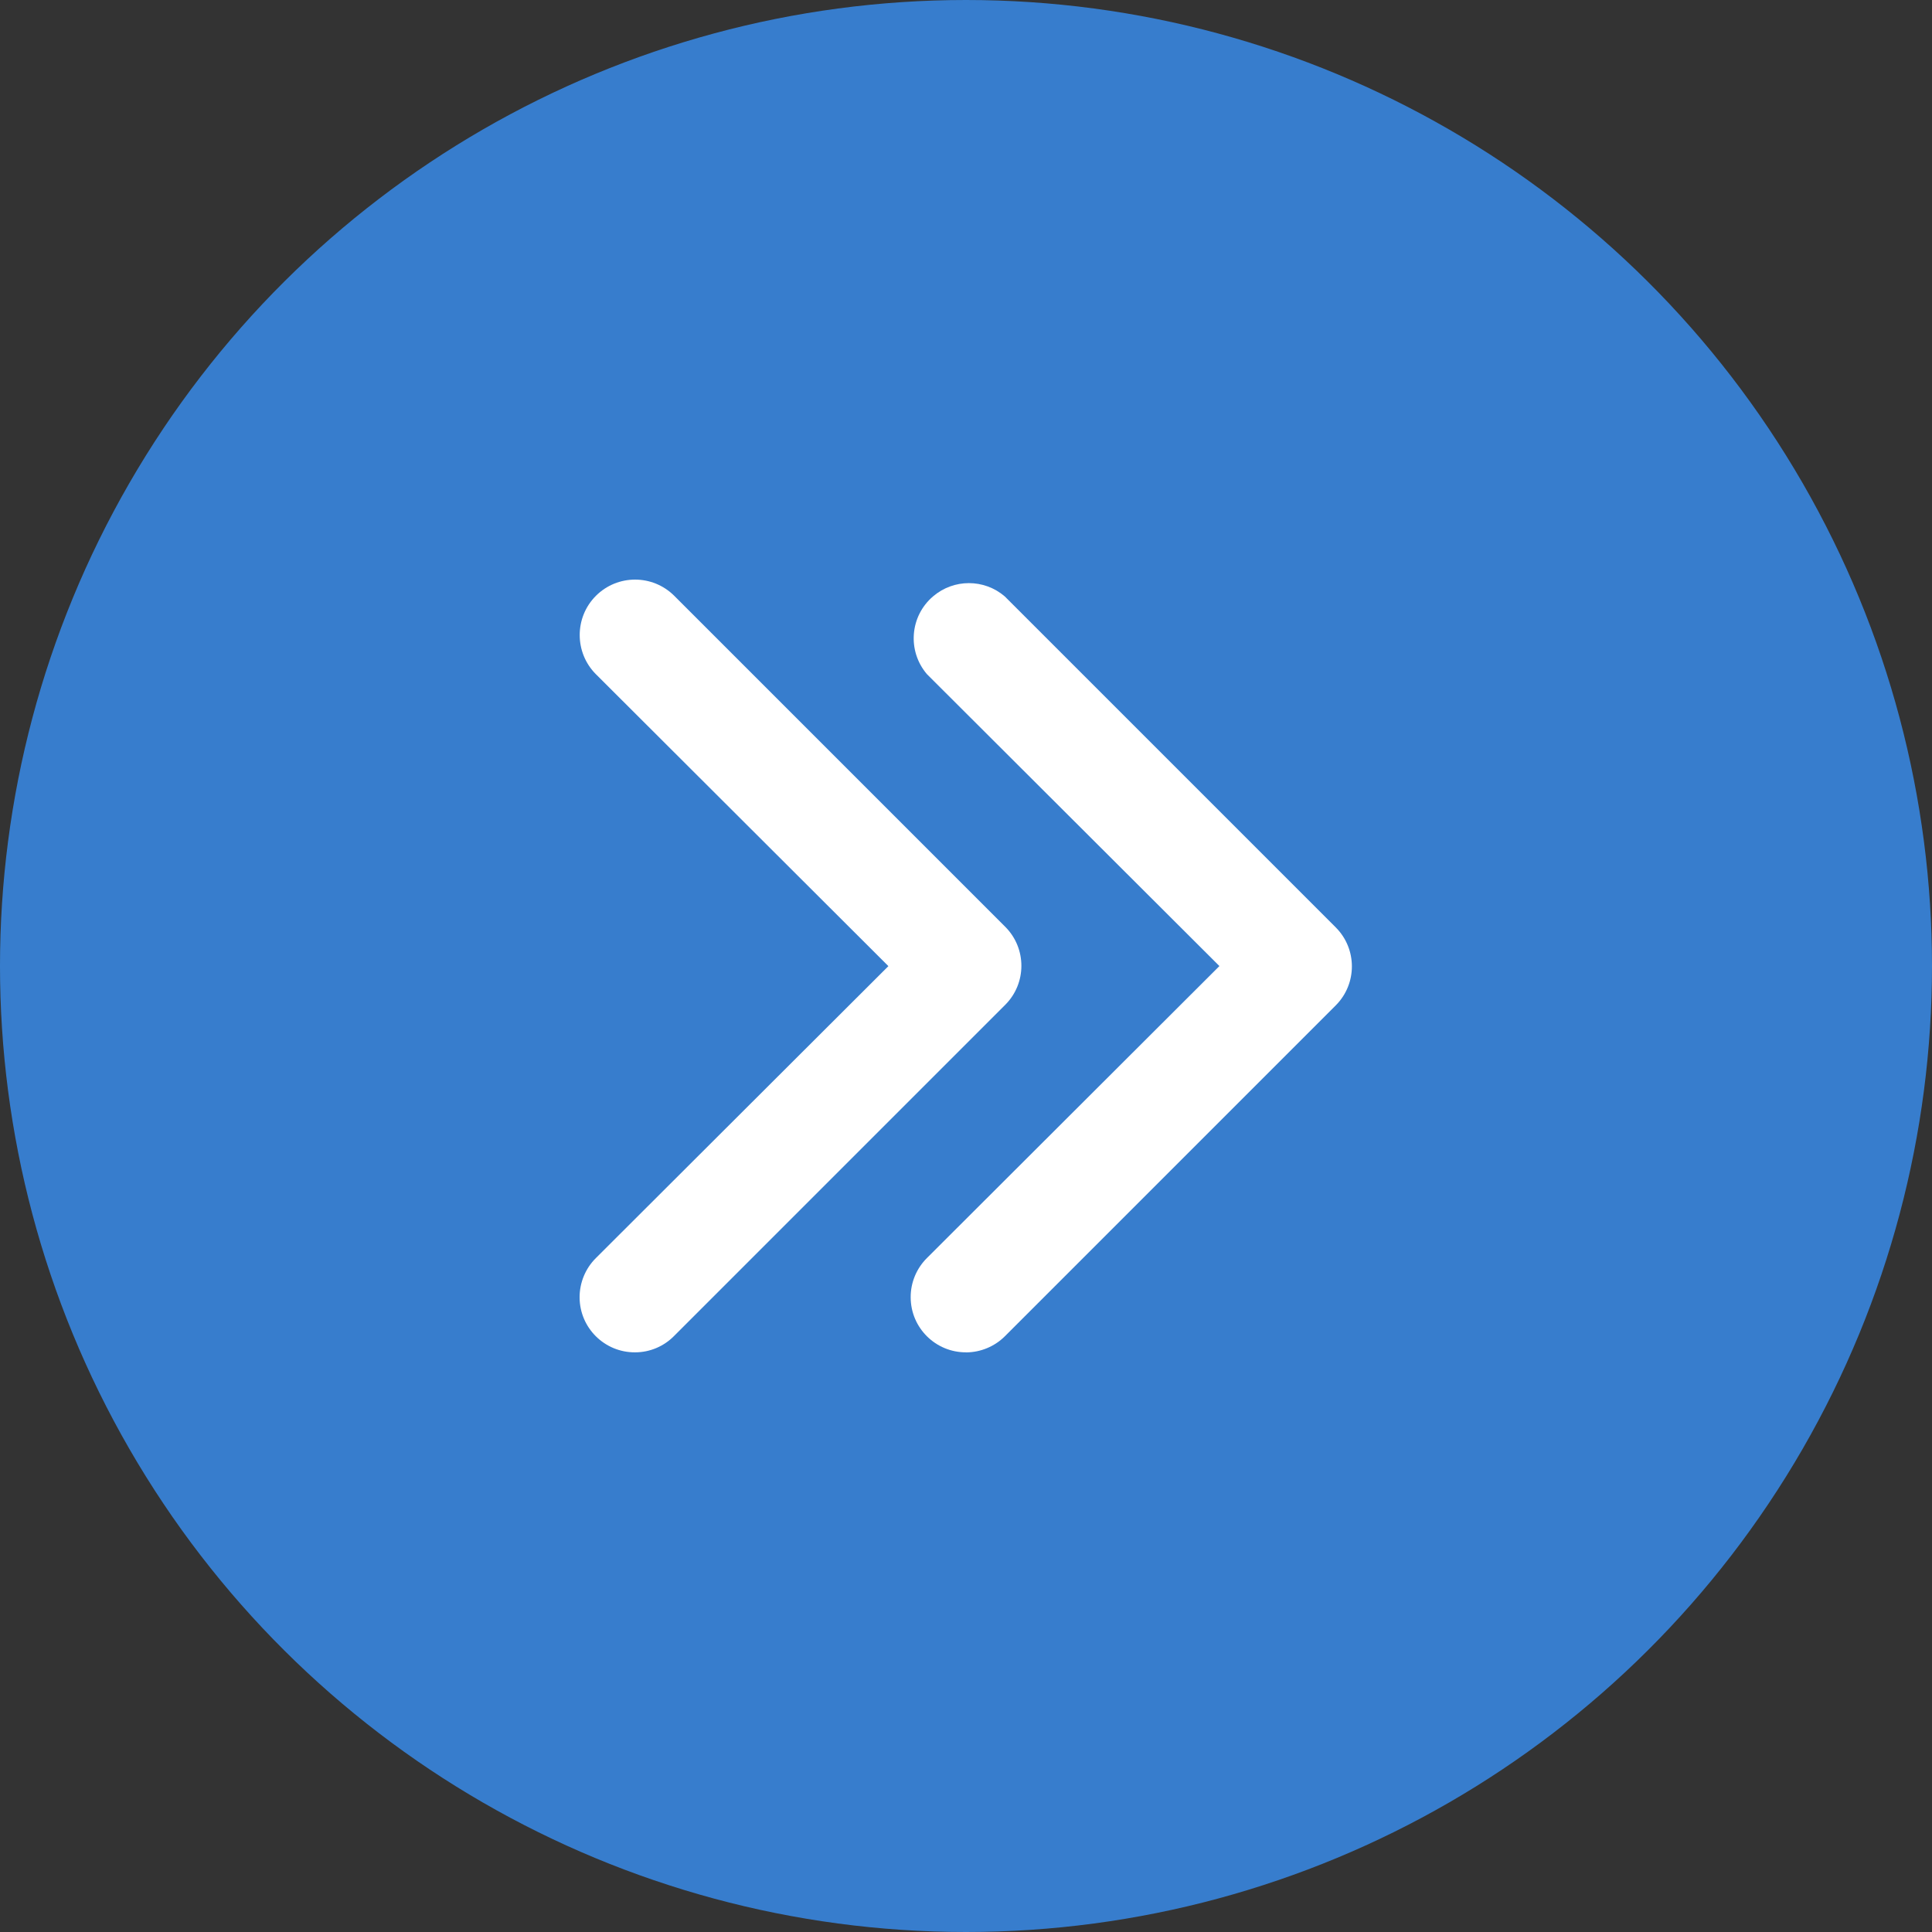
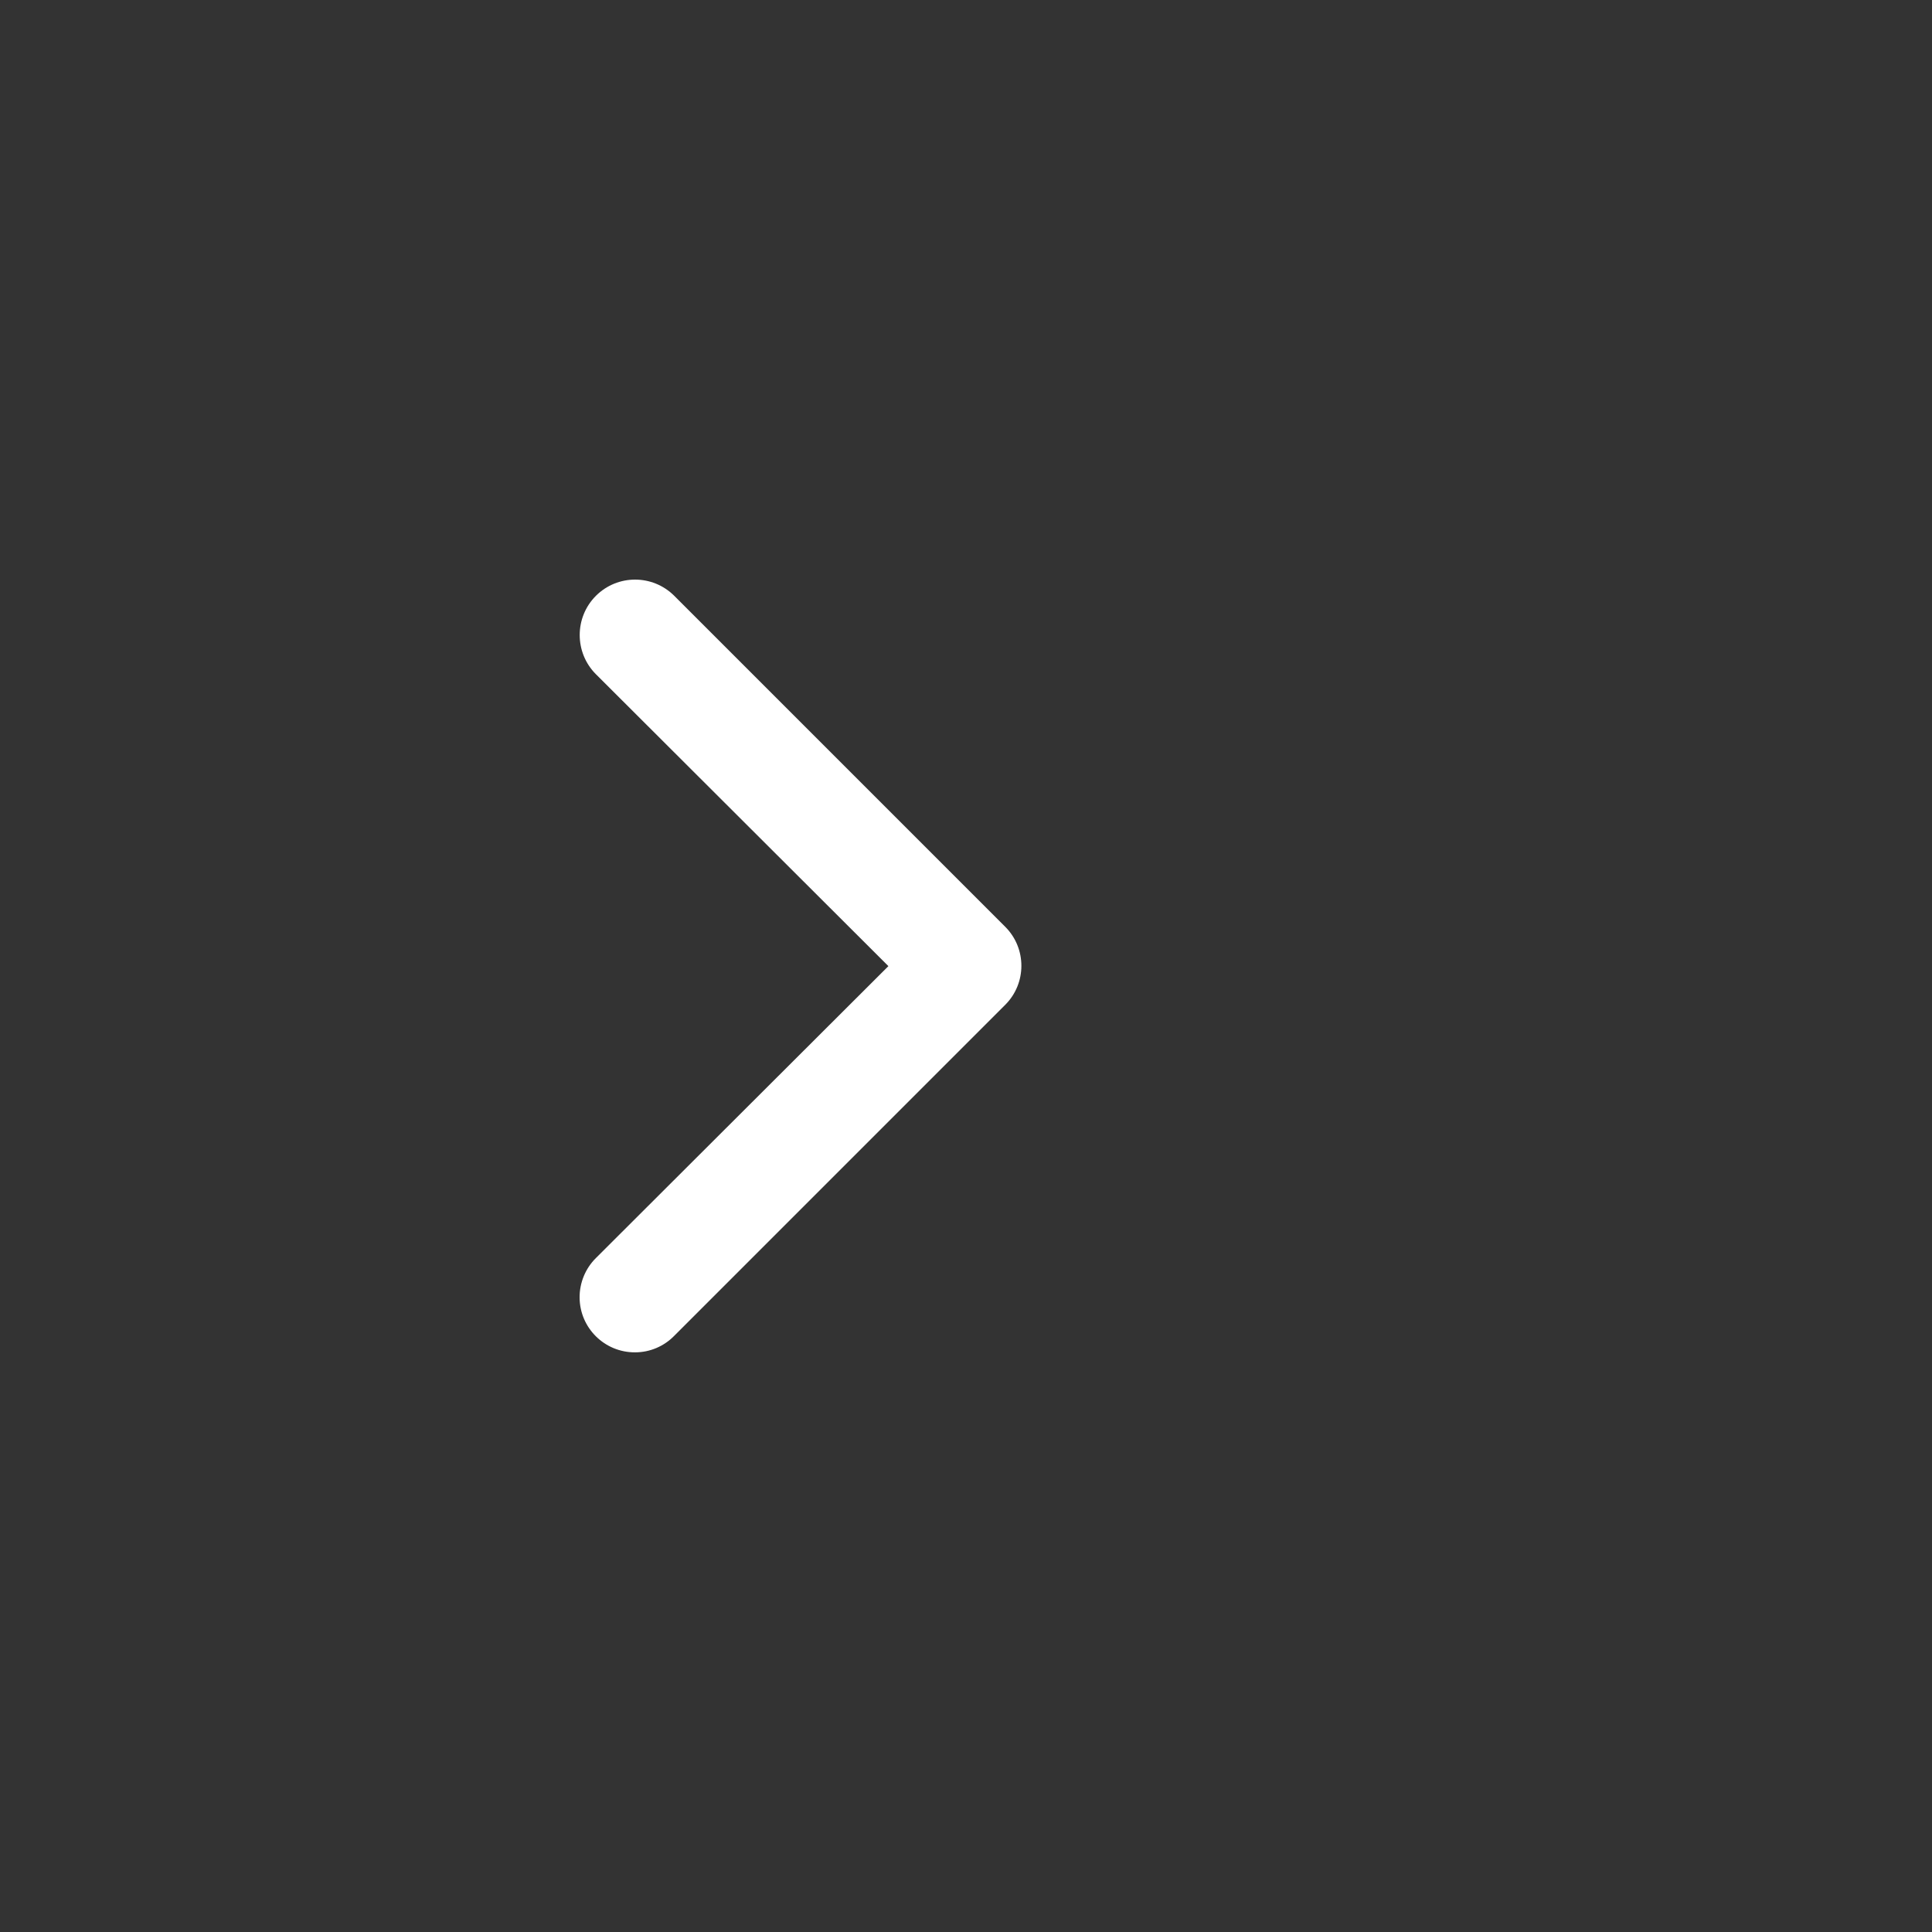
<svg xmlns="http://www.w3.org/2000/svg" width="30" height="30" viewBox="0 0 30 30" fill="none">
  <rect x="0" y="0" width="30" height="30" fill="#333333" stroke="none" />
-   <circle cx="15" cy="15" r="15" transform="rotate(-90 15 15)" fill="#377DCD" />
-   <path d="M15.003 20.999C14.529 21.002 14.143 20.62 14.141 20.147C14.139 19.917 14.231 19.696 14.394 19.534L18.935 15.001L14.394 10.469C14.086 10.109 14.128 9.568 14.488 9.261C14.809 8.986 15.282 8.986 15.602 9.261L20.743 14.402C21.075 14.736 21.075 15.276 20.743 15.61L15.602 20.751C15.443 20.909 15.227 20.998 15.003 21V20.999Z" fill="white" />
  <path d="M9.862 20.999C9.389 21.002 9.003 20.621 9 20.148C8.999 19.918 9.09 19.697 9.253 19.535L13.795 15.002L9.253 10.469C8.918 10.133 8.918 9.588 9.253 9.252C9.589 8.916 10.134 8.916 10.47 9.252L15.611 14.393C15.943 14.727 15.943 15.267 15.611 15.601L10.47 20.742C10.31 20.906 10.091 20.999 9.862 20.999L9.862 20.999Z" fill="white" />
</svg>